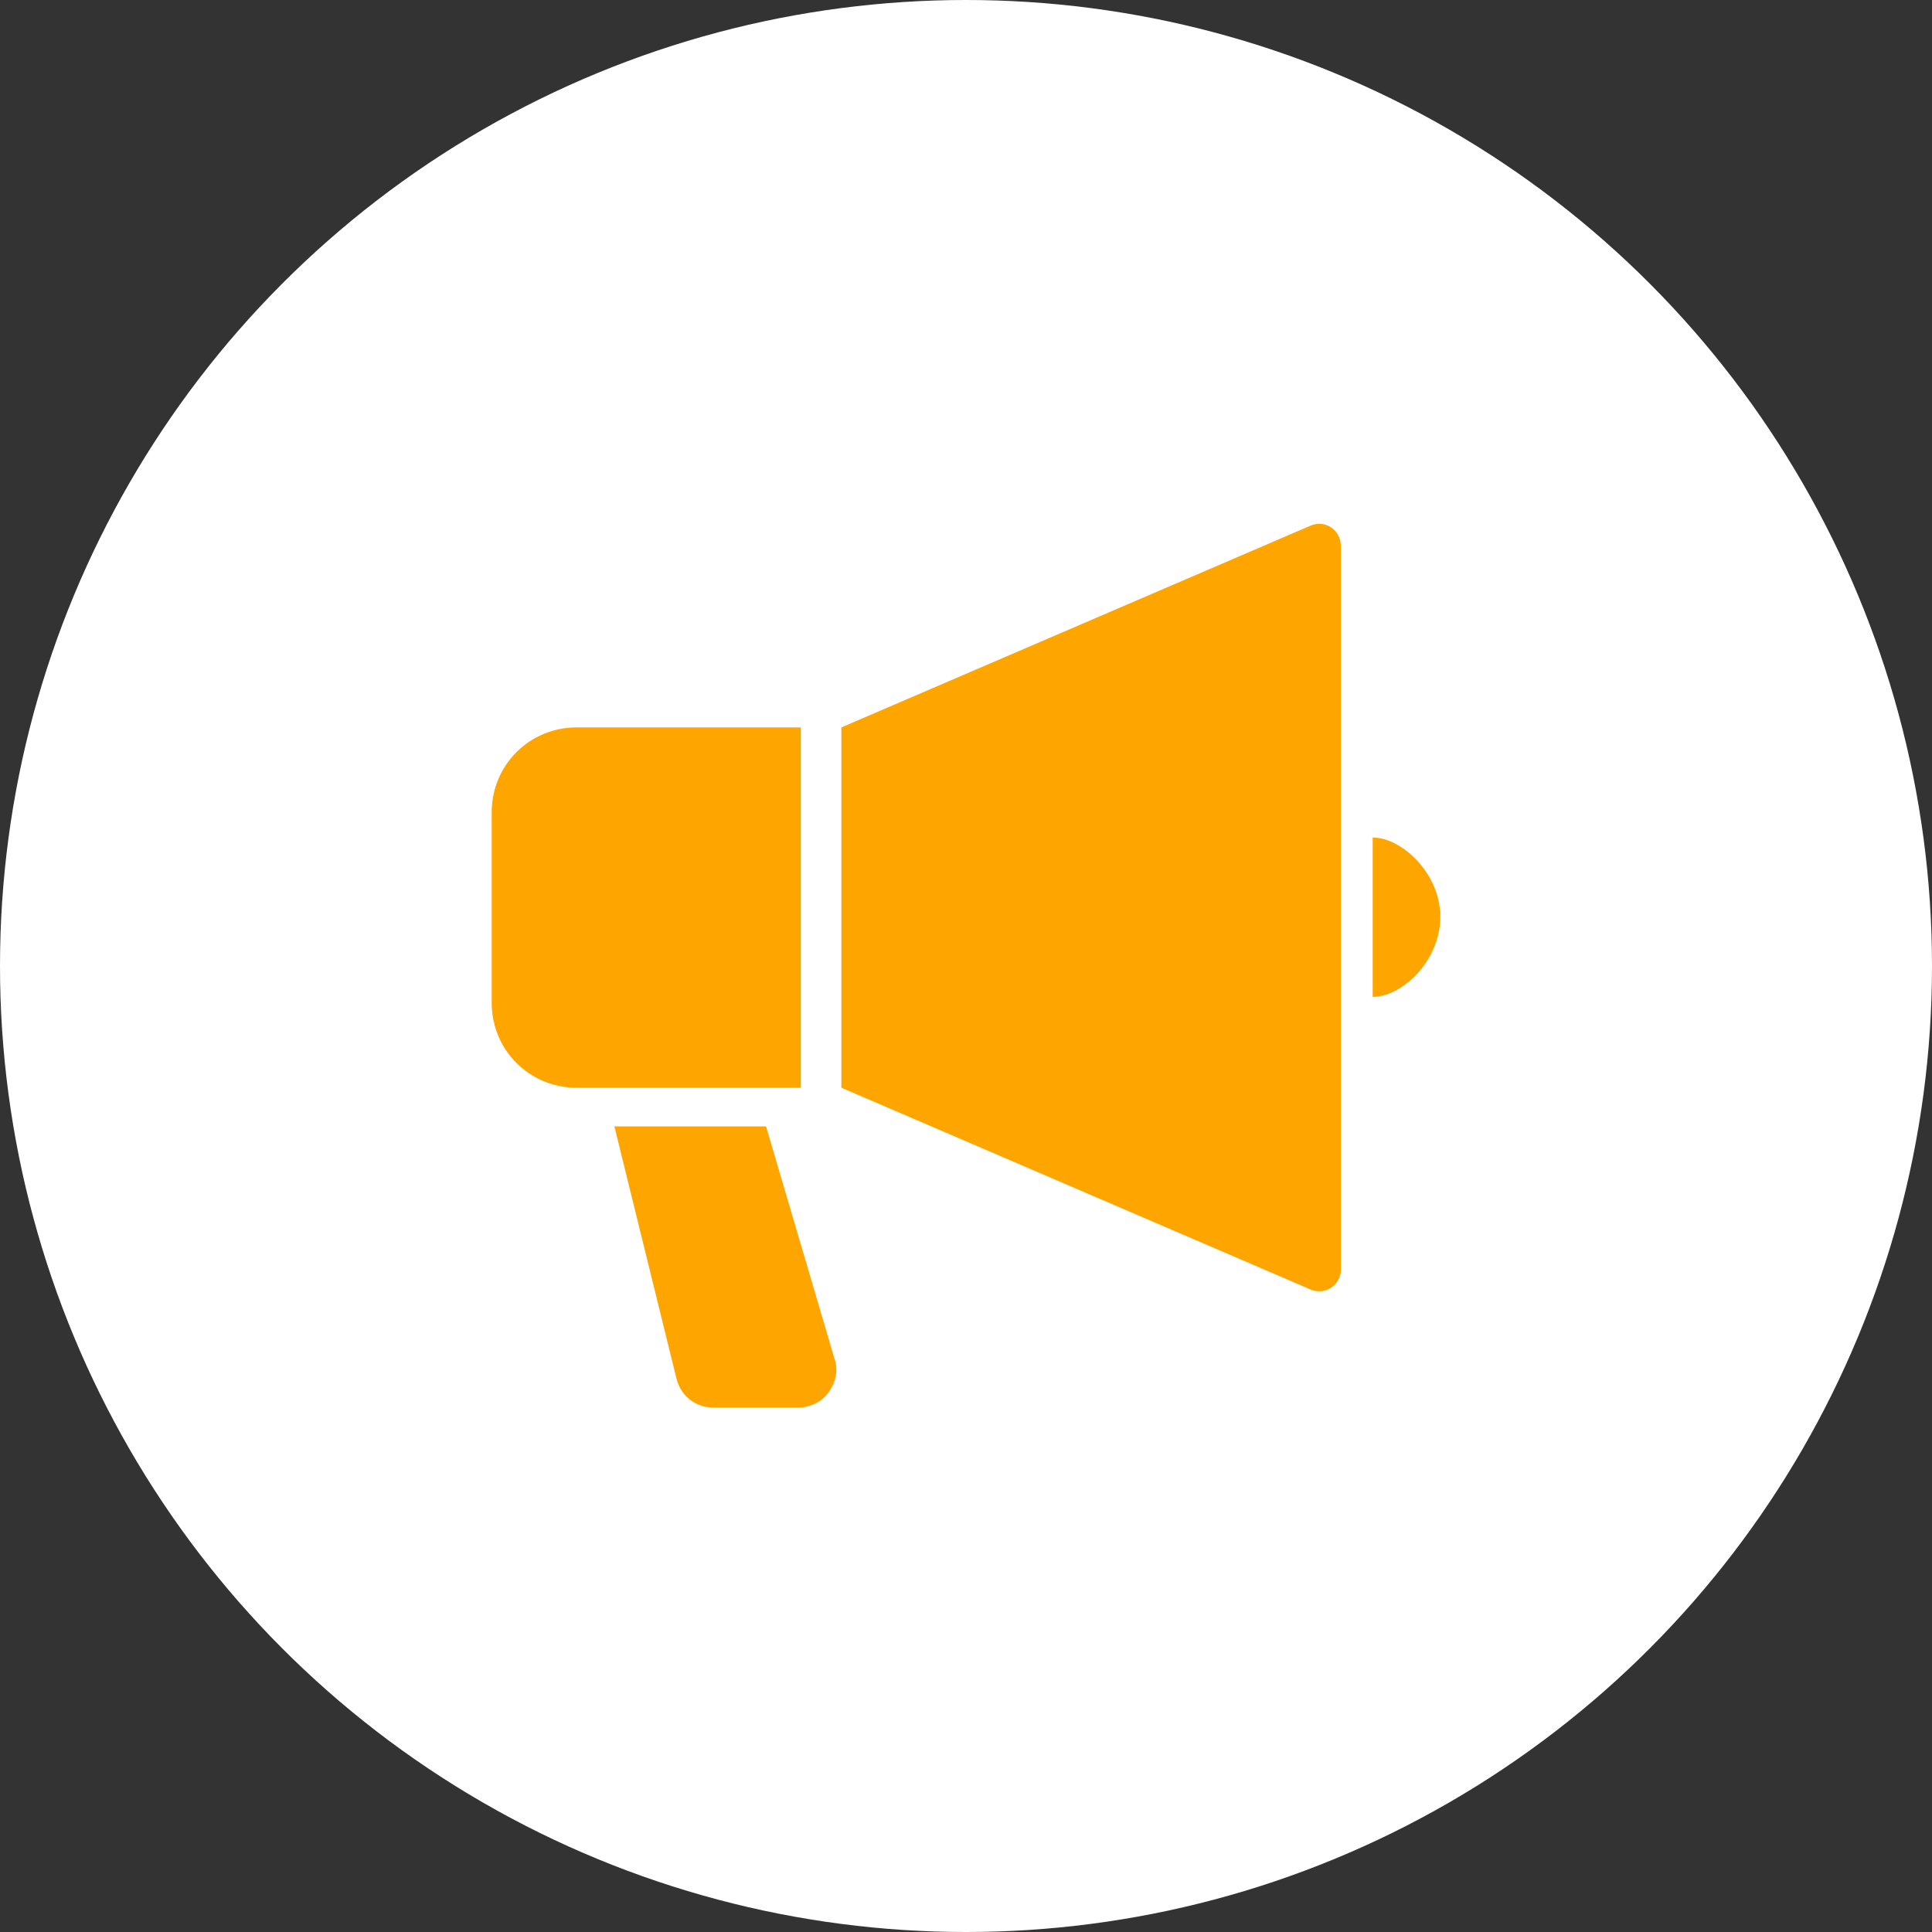
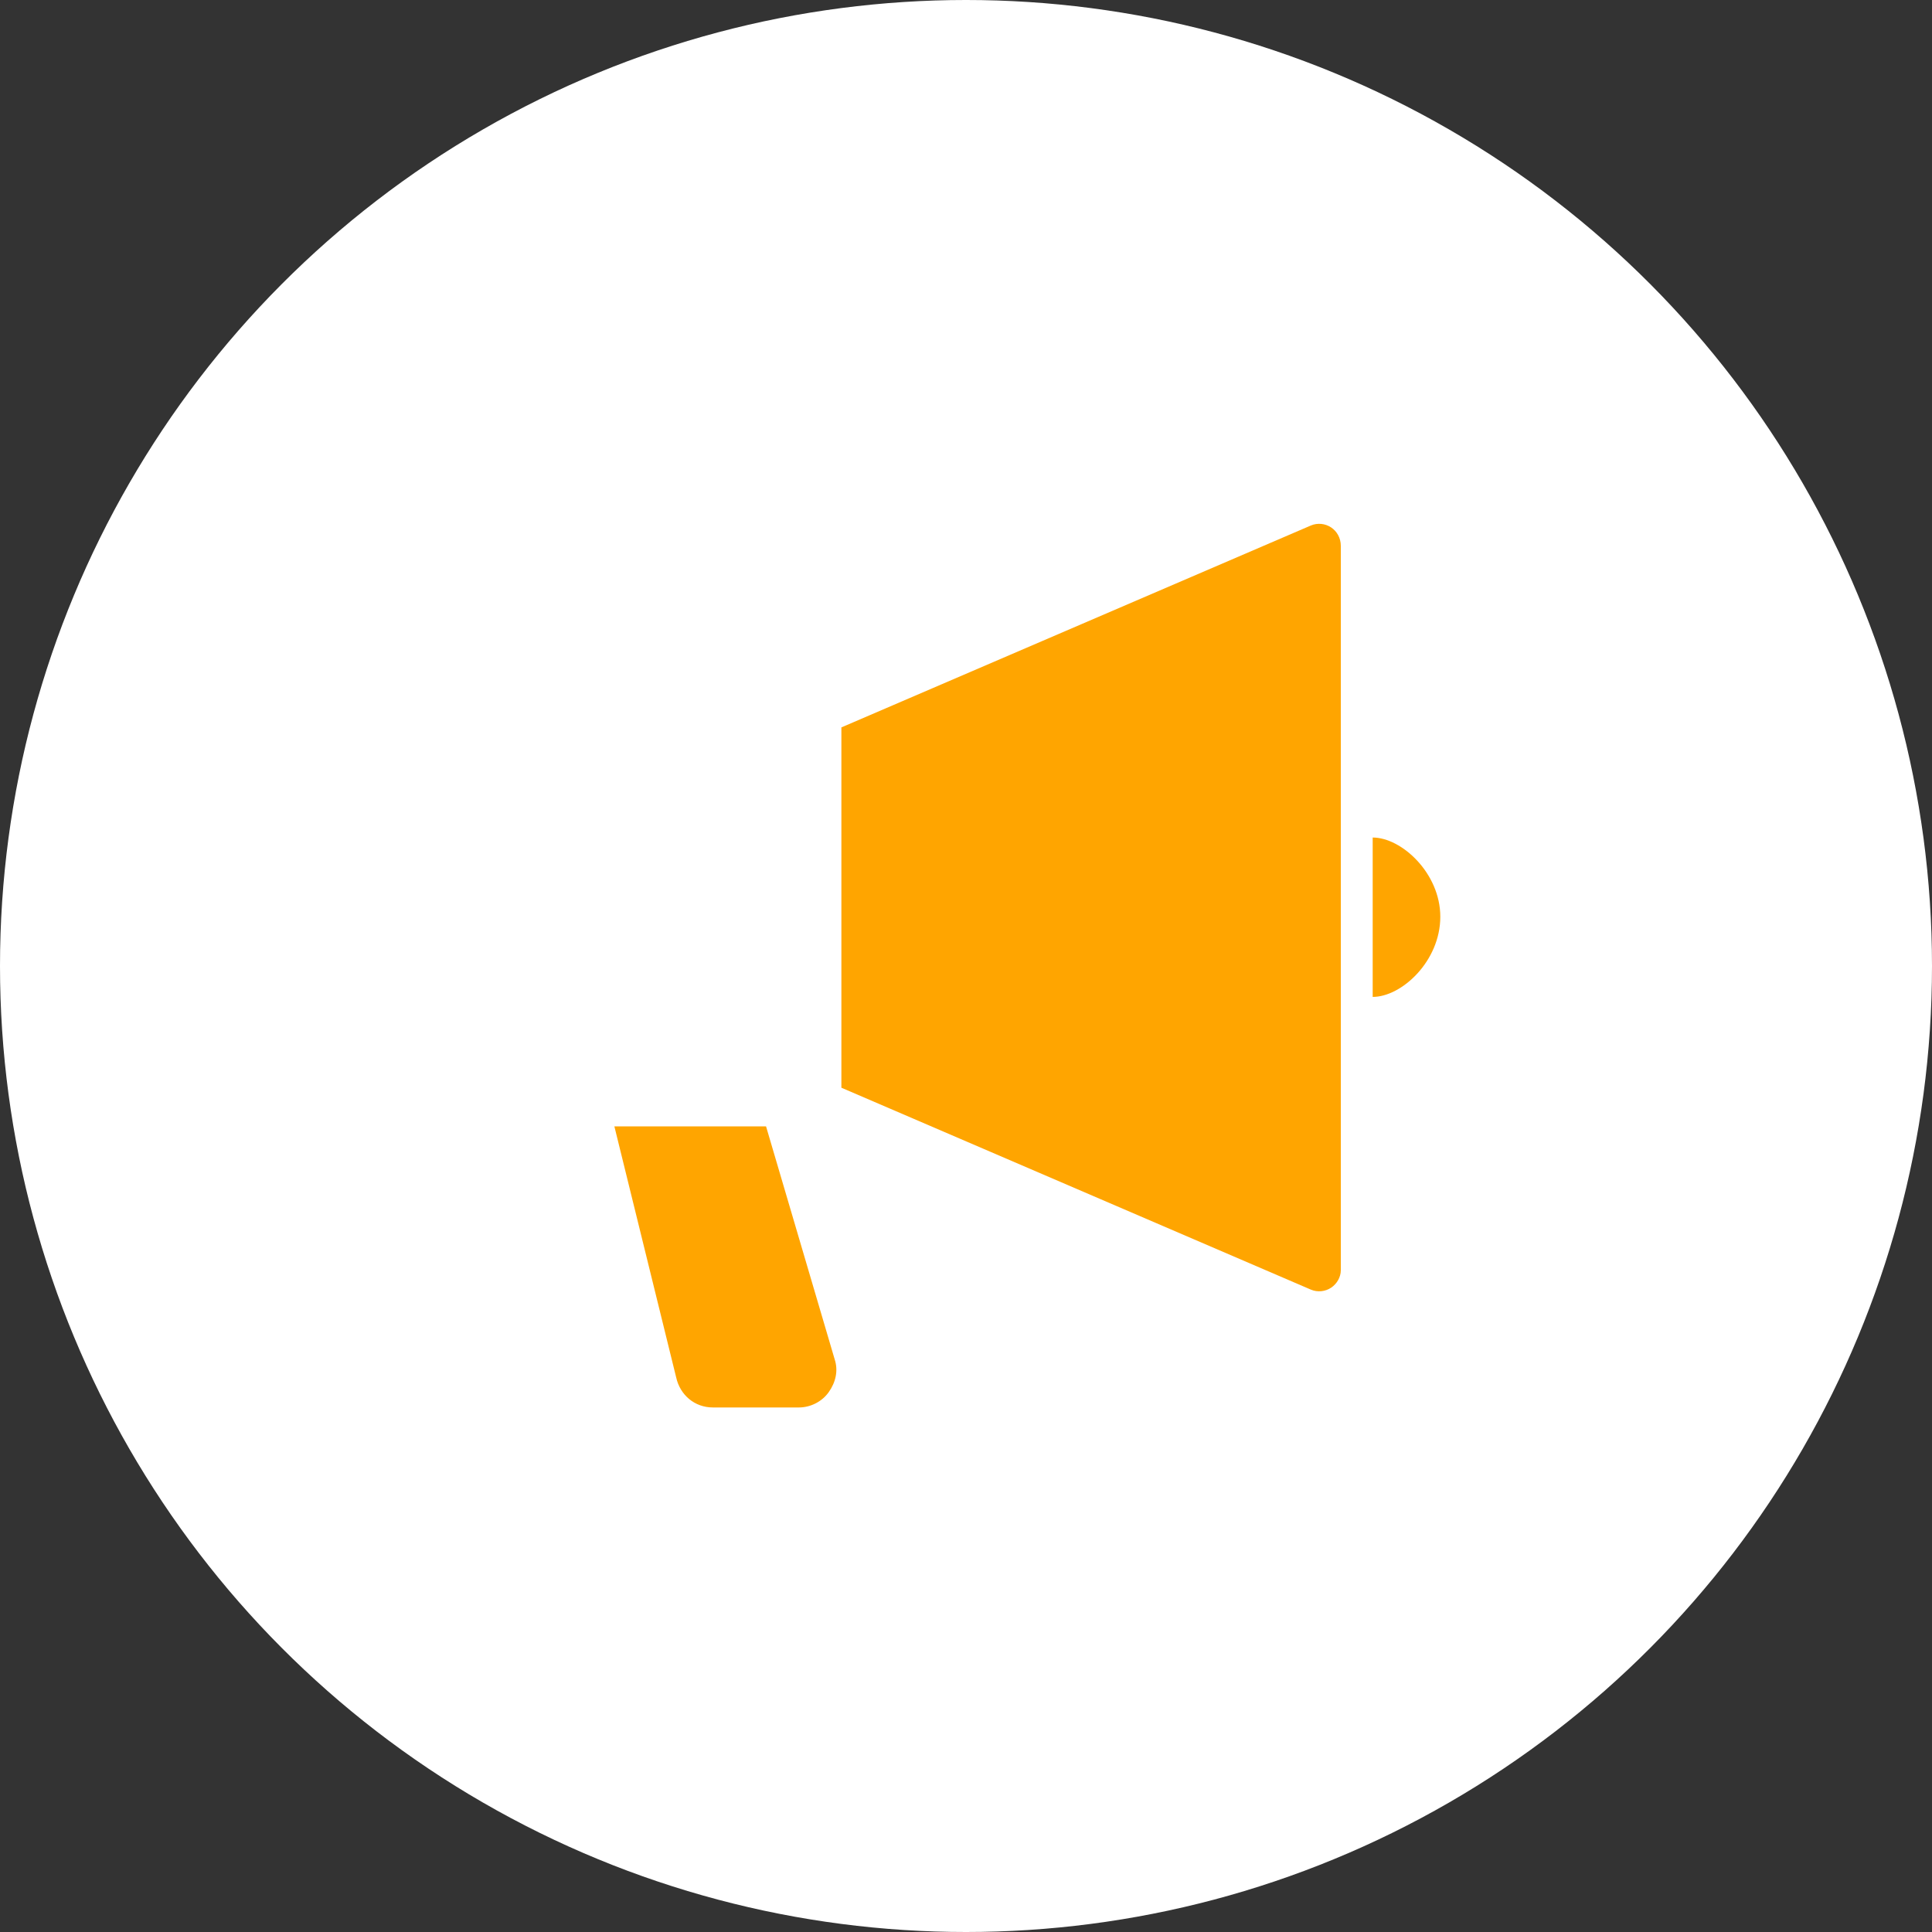
<svg xmlns="http://www.w3.org/2000/svg" version="1.1" id="レイヤー_1" x="0px" y="0px" viewBox="0 0 200 200" style="enable-background:new 0 0 200 200;" xml:space="preserve">
  <rect x="0" y="0" width="200" height="200" fill="#333333" stroke="none" />
  <style type="text/css">
	.st0{fill:#FFFFFF;}
	.st1{display:none;}
	.st2{display:inline;fill:#FFA500;}
	.st3{fill:#FFA500;}
</style>
  <g>
    <circle class="st0" cx="100" cy="100" r="100" />
  </g>
  <g class="st1">
    <path class="st2" d="M129.5,61.9c-16.3-16.3-42.7-16.3-59,0s-16.3,42.7,0,59l29.5,29.5l29.5-29.5   C145.8,104.6,145.8,78.2,129.5,61.9z M100,107.3c-8.8,0-15.9-7.1-15.9-15.9s7.1-15.9,15.9-15.9s15.9,7.1,15.9,15.9   S108.8,107.3,100,107.3z" />
  </g>
  <g>
    <path class="st3" d="M137.8,54.6c-0.6-0.4-1.4-0.5-2.1-0.2L87.1,75.3l0,37.3l48.6,20.9c0.7,0.3,1.5,0.2,2.1-0.2   c0.6-0.4,1-1.1,1-1.8v-75C138.8,55.7,138.4,55,137.8,54.6z" />
-     <path class="st3" d="M82.9,75.3H59.7c-4.9,0-8.8,3.9-8.8,8.8l0,19.7c0,4.9,3.9,8.8,8.8,8.8h23.2V75.3z" />
    <path class="st3" d="M142.1,86.7v16.5c3,0,7-3.7,7-8.3C149.1,90.4,145.1,86.7,142.1,86.7z" />
    <path class="st3" d="M79.3,116.6H63.6l6.4,26c0.4,1.8,1.9,3.1,3.8,3.1h8.9c1.2,0,2.4-0.6,3.1-1.6c0.7-1,1-2.2,0.6-3.4L79.3,116.6z" />
  </g>
</svg>